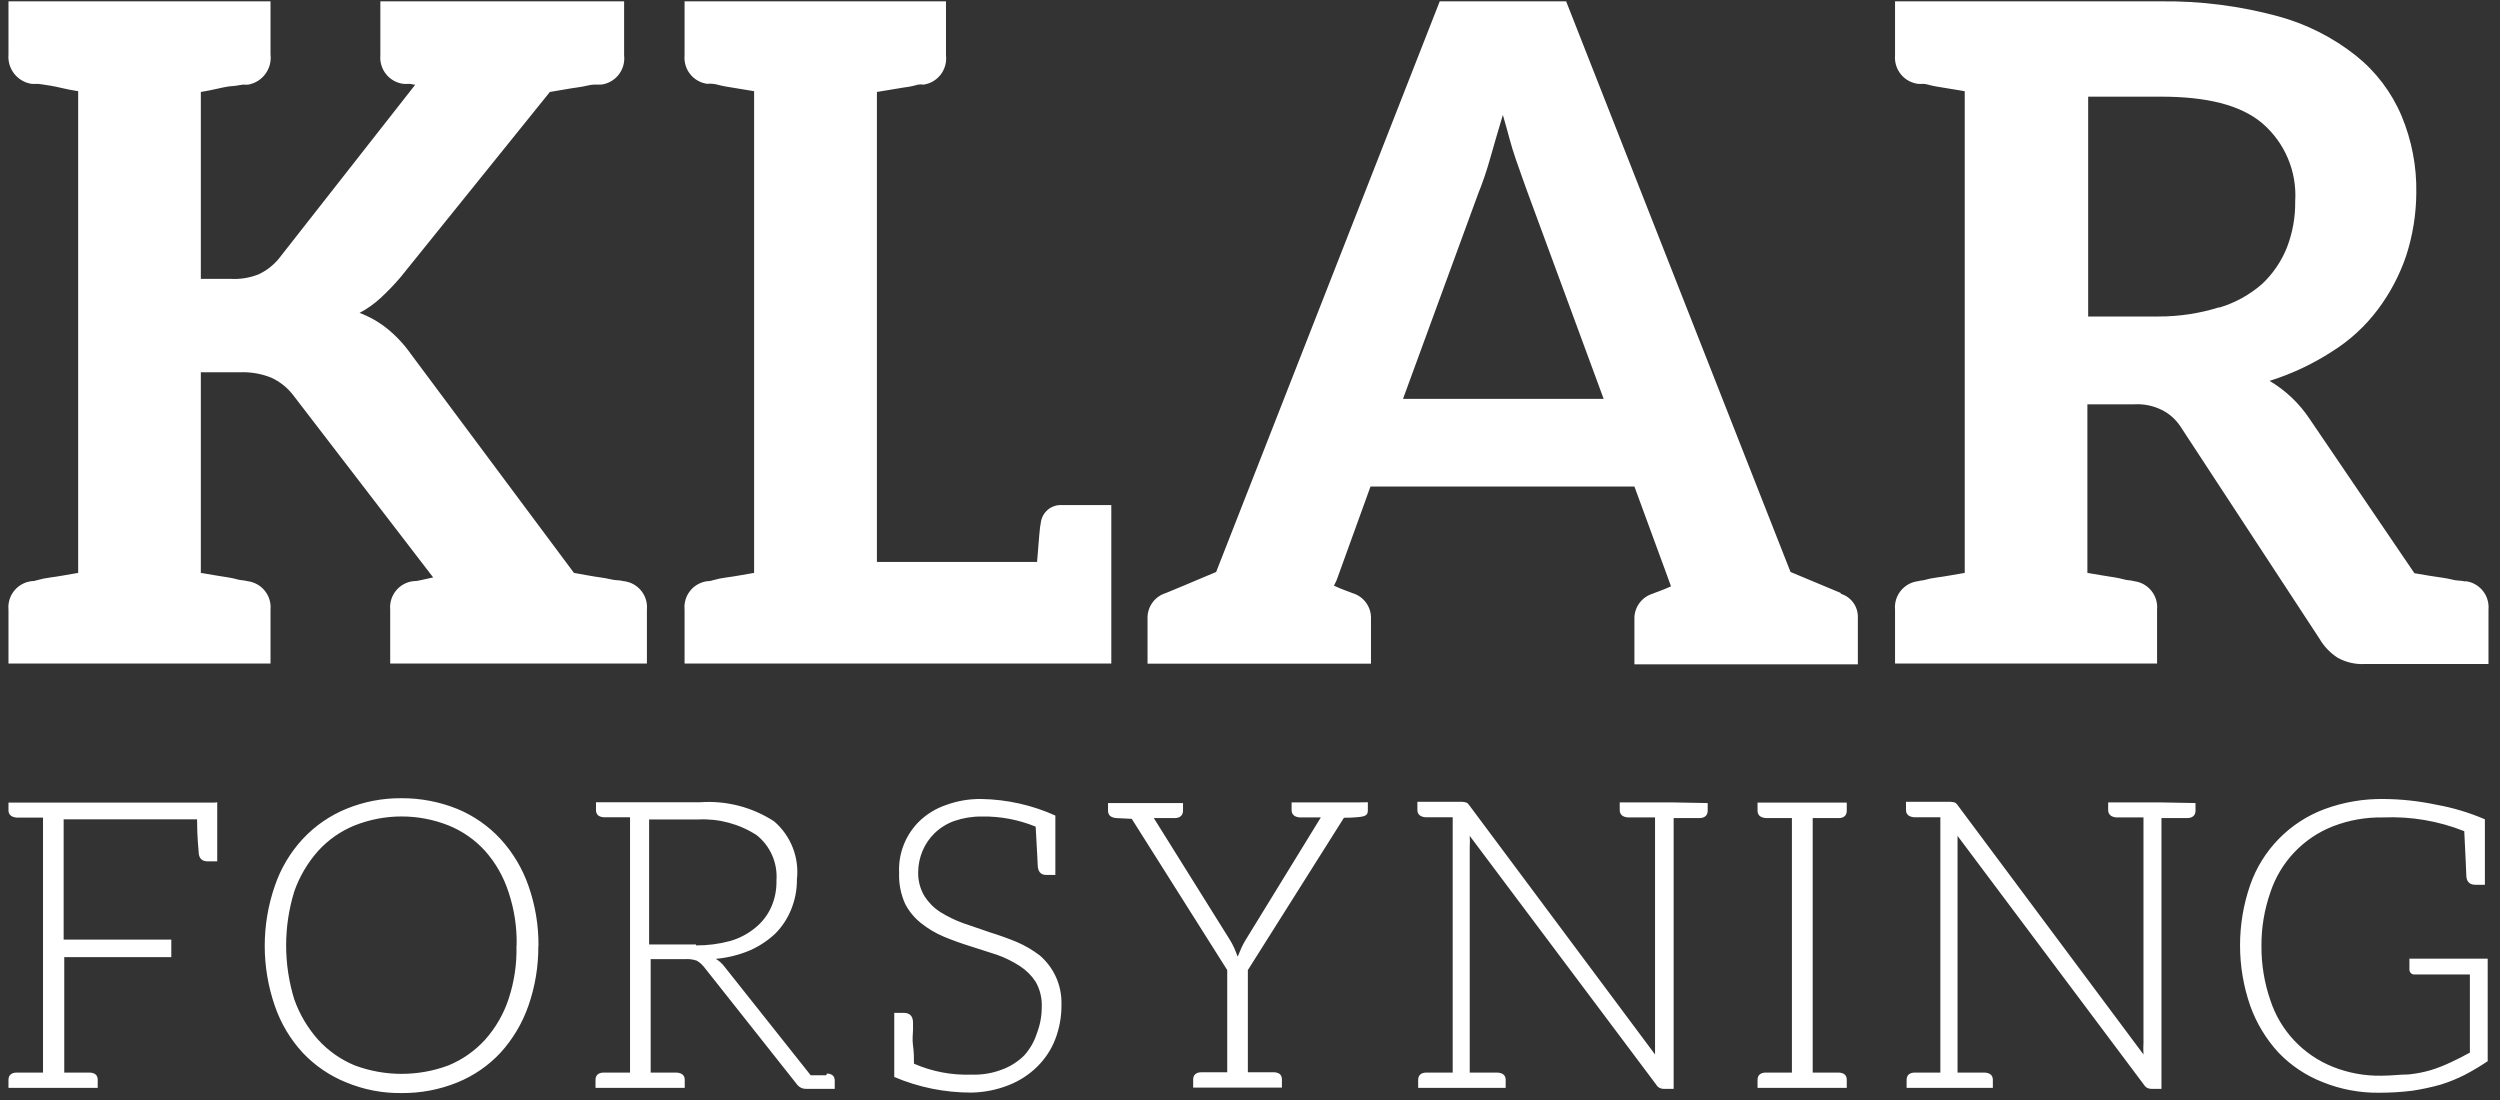
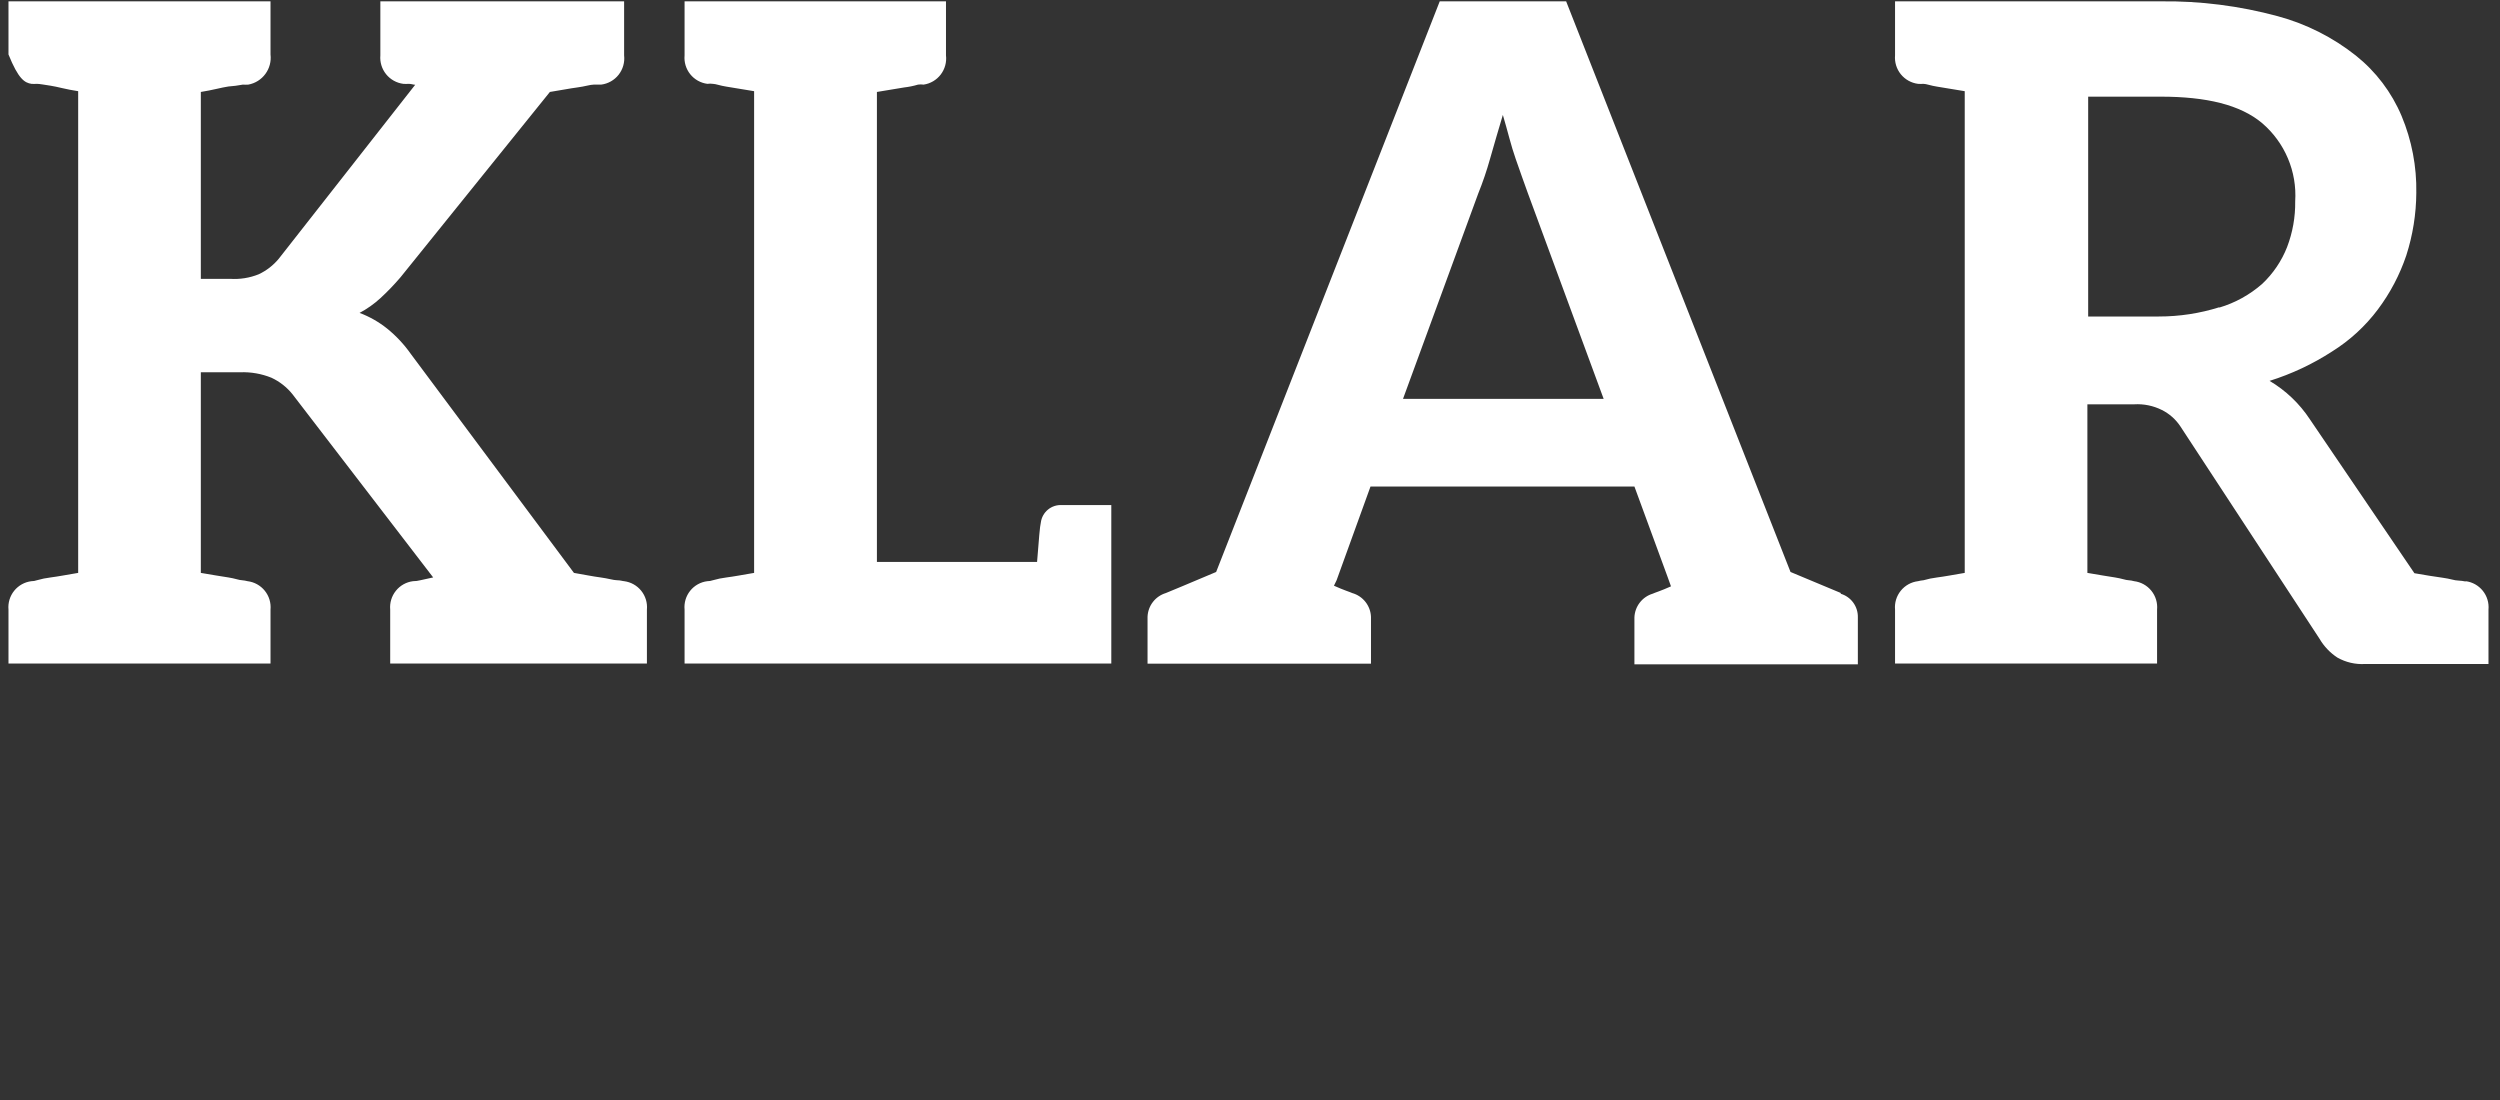
<svg xmlns="http://www.w3.org/2000/svg" width="175" height="77" viewBox="0 0 175 77" fill="none">
  <rect x="0" y="0" width="175" height="77" fill="#333333" stroke="none" />
-   <path d="M155.348 21.509C153.979 21.939 152.551 22.156 151.116 22.155H146.172V6.766H151.247C154.452 6.766 156.825 7.334 158.356 8.625C159.138 9.296 159.754 10.139 160.154 11.088C160.555 12.037 160.729 13.066 160.664 14.094C160.679 15.188 160.486 16.276 160.095 17.298C159.712 18.273 159.118 19.151 158.356 19.869C157.485 20.634 156.459 21.201 155.348 21.531V21.509ZM172.597 40.705C172.427 40.67 172.256 40.648 172.083 40.639C171.82 40.639 171.503 40.508 170.989 40.442C170.475 40.377 169.775 40.256 169.009 40.125L161.692 29.352C160.968 28.252 160.003 27.332 158.87 26.661C160.415 26.177 161.887 25.485 163.245 24.605C164.486 23.83 165.573 22.833 166.45 21.663C167.311 20.515 167.983 19.238 168.441 17.878C168.896 16.464 169.132 14.989 169.141 13.503C169.174 11.658 168.824 9.825 168.113 8.122C167.416 6.465 166.314 5.009 164.908 3.889C163.292 2.608 161.431 1.67 159.439 1.133C156.769 0.41 154.012 0.06 151.247 0.094H132.653V3.878C132.613 4.353 132.757 4.826 133.057 5.197C133.357 5.568 133.788 5.808 134.261 5.869C134.388 5.878 134.516 5.878 134.644 5.869C134.841 5.869 135.158 6 135.606 6.066L137.531 6.383V40.103C136.766 40.234 136.055 40.366 135.606 40.42C135.281 40.46 134.959 40.526 134.644 40.617C134.515 40.628 134.387 40.65 134.261 40.683C133.787 40.74 133.354 40.981 133.054 41.352C132.753 41.724 132.61 42.198 132.653 42.673V46.447H150.995V42.673C151.039 42.198 150.895 41.724 150.595 41.352C150.295 40.981 149.862 40.74 149.387 40.683C149.262 40.648 149.134 40.626 149.005 40.617C148.819 40.617 148.491 40.486 148.042 40.42C147.594 40.355 146.894 40.234 146.117 40.103V28.302H149.398C150.063 28.263 150.727 28.399 151.323 28.695C151.851 28.956 152.3 29.353 152.625 29.844L162.37 44.719C162.679 45.246 163.106 45.696 163.617 46.031C164.203 46.362 164.871 46.518 165.542 46.48H174.194V42.673C174.237 42.199 174.095 41.727 173.797 41.356C173.499 40.984 173.069 40.743 172.597 40.683V40.705ZM103.472 13.558C103.794 12.761 104.071 11.947 104.303 11.119C104.566 10.156 104.883 9.139 105.2 8.045C105.528 9.139 105.78 10.233 106.097 11.119C106.414 12.005 106.677 12.792 106.939 13.492L112.255 27.919H98.211L103.472 13.558ZM128.869 41.514L125.336 40.038L109.63 0.094H100.781L85.13 40.038C83.15 40.88 81.925 41.383 81.608 41.514C81.248 41.623 80.931 41.842 80.702 42.14C80.472 42.438 80.342 42.801 80.328 43.176V46.458H95.969V43.176C95.953 42.797 95.818 42.431 95.582 42.133C95.346 41.834 95.022 41.617 94.656 41.514C94.525 41.448 94.077 41.317 93.377 41L93.562 40.617L95.936 34.055H114.409L116.717 40.344L116.969 41.044C116.269 41.361 115.82 41.492 115.689 41.558C115.329 41.667 115.012 41.886 114.783 42.184C114.553 42.482 114.423 42.844 114.409 43.22V46.502H130.05V43.22C130.06 42.848 129.946 42.483 129.727 42.182C129.507 41.881 129.194 41.662 128.836 41.558L128.869 41.514ZM74.334 35.356C73.978 35.334 73.628 35.448 73.353 35.676C73.079 35.904 72.902 36.227 72.858 36.581C72.792 36.833 72.727 37.675 72.595 39.337H61.384V6.437L63.298 6.12C63.624 6.083 63.947 6.017 64.261 5.923C64.391 5.904 64.524 5.904 64.655 5.923C65.13 5.853 65.559 5.6 65.851 5.218C66.143 4.836 66.275 4.355 66.219 3.878V0.094H47.92V3.878C47.877 4.352 48.019 4.825 48.317 5.196C48.615 5.567 49.045 5.808 49.517 5.869C49.644 5.849 49.773 5.849 49.9 5.869C50.097 5.869 50.414 6 50.862 6.066L52.788 6.383V40.103C52.022 40.234 51.311 40.366 50.862 40.42C50.537 40.46 50.215 40.526 49.9 40.617C49.777 40.662 49.648 40.684 49.517 40.683C49.044 40.74 48.612 40.981 48.313 41.353C48.015 41.725 47.874 42.199 47.92 42.673V46.447H77.791V35.356H74.334ZM43.709 40.683C43.578 40.683 43.447 40.617 43.195 40.617C42.944 40.617 42.55 40.486 42.036 40.42C41.522 40.355 40.942 40.234 40.177 40.103L28.769 24.791C28.297 24.118 27.734 23.514 27.095 22.997C26.515 22.534 25.865 22.165 25.17 21.903C25.697 21.623 26.186 21.278 26.625 20.875C27.124 20.415 27.596 19.926 28.036 19.409L38.492 6.437C39.258 6.317 39.903 6.186 40.417 6.12C40.931 6.055 41.314 5.923 41.566 5.923C41.817 5.923 41.948 5.923 42.08 5.923C42.563 5.863 43.003 5.615 43.304 5.232C43.605 4.848 43.743 4.362 43.688 3.878V0.094H26.625V3.878C26.584 4.353 26.729 4.826 27.029 5.197C27.328 5.568 27.76 5.808 28.233 5.869C28.36 5.878 28.488 5.878 28.616 5.869C28.812 5.869 28.933 5.934 29.064 5.934L19.516 18.108C19.133 18.573 18.651 18.947 18.105 19.201C17.473 19.455 16.793 19.563 16.114 19.519H14.058V6.437C14.834 6.317 15.534 6.12 15.983 6.055C16.324 6.03 16.664 5.987 17 5.923C17.128 5.932 17.255 5.932 17.383 5.923C17.862 5.835 18.289 5.568 18.577 5.175C18.866 4.783 18.994 4.296 18.936 3.812V0.094H0.594V3.812C0.552 4.295 0.694 4.776 0.993 5.157C1.291 5.539 1.723 5.793 2.202 5.869C2.329 5.878 2.457 5.878 2.584 5.869C2.77 5.869 3.098 5.934 3.547 6C3.995 6.066 4.641 6.262 5.472 6.383V40.103C4.695 40.234 3.995 40.366 3.547 40.42C3.221 40.459 2.899 40.525 2.584 40.617C2.462 40.662 2.332 40.684 2.202 40.683C1.727 40.74 1.294 40.981 0.994 41.352C0.694 41.724 0.55 42.198 0.594 42.673V46.447H18.936V42.673C18.979 42.198 18.836 41.724 18.535 41.352C18.235 40.981 17.802 40.74 17.328 40.683C17.203 40.65 17.075 40.628 16.945 40.617C16.748 40.617 16.431 40.486 15.983 40.42C15.534 40.355 14.834 40.234 14.058 40.103V26.059H16.814C17.562 26.03 18.308 26.161 19.002 26.442C19.577 26.709 20.082 27.106 20.478 27.602L30.322 40.42L29.425 40.617C29.257 40.661 29.084 40.683 28.911 40.683C28.439 40.743 28.008 40.984 27.711 41.356C27.413 41.727 27.271 42.199 27.314 42.673V46.447H45.284V42.673C45.328 42.199 45.186 41.727 44.888 41.356C44.59 40.984 44.16 40.743 43.688 40.683" fill="white" />
-   <path d="M168.659 67.108V67.906C168.672 67.994 168.715 68.075 168.78 68.136C168.85 68.193 168.941 68.221 169.031 68.213H172.892V73.681C172.444 73.933 171.984 74.163 171.558 74.359C171.108 74.575 170.644 74.757 170.169 74.906C169.651 75.058 169.12 75.16 168.583 75.213C168.014 75.213 167.391 75.3 166.702 75.3C165.538 75.321 164.381 75.109 163.3 74.677C162.274 74.268 161.35 73.639 160.594 72.834C159.838 72.029 159.268 71.067 158.925 70.017C158.504 68.796 158.293 67.513 158.302 66.222C158.292 64.945 158.503 63.676 158.925 62.47C159.269 61.425 159.839 60.468 160.596 59.668C161.352 58.869 162.275 58.246 163.3 57.844C164.422 57.408 165.618 57.197 166.822 57.22C168.761 57.137 170.695 57.465 172.498 58.183C172.586 60.031 172.641 61.048 172.641 61.256C172.641 61.705 172.87 61.934 173.264 61.934H173.942V57.352C172.841 56.878 171.688 56.533 170.508 56.324C169.313 56.072 168.097 55.94 166.877 55.93C165.455 55.907 164.043 56.148 162.709 56.641C161.507 57.09 160.419 57.798 159.521 58.715C158.623 59.631 157.938 60.734 157.514 61.945C156.566 64.684 156.566 67.662 157.514 70.4C157.948 71.615 158.621 72.731 159.494 73.681C160.362 74.588 161.419 75.293 162.589 75.749C163.843 76.255 165.185 76.508 166.538 76.492C167.316 76.493 168.094 76.445 168.867 76.35C169.535 76.248 170.196 76.106 170.847 75.924C171.446 75.738 172.028 75.5 172.586 75.213C173.12 74.93 173.638 74.62 174.139 74.283V67.108H168.659ZM151.323 56.17H147.572V56.706C147.572 57.013 147.78 57.188 148.141 57.22H148.425H149.081C149.366 57.22 149.705 57.22 150.044 57.22V72.981C150.028 73.258 150.028 73.536 150.044 73.813L137.072 56.411C137.02 56.317 136.944 56.238 136.853 56.181C136.751 56.148 136.644 56.129 136.536 56.127H133.419V56.695C133.419 57.002 133.616 57.177 133.988 57.209H134.272H134.895C135.18 57.209 135.486 57.209 135.825 57.209V75.081C135.486 75.081 135.18 75.081 134.895 75.081C134.611 75.081 134.414 75.081 134.272 75.081H134.031C133.659 75.081 133.463 75.278 133.463 75.584V76.153H139.5V75.584C139.5 75.278 139.303 75.103 138.931 75.081H138.647C138.505 75.081 138.253 75.081 137.969 75.081C137.684 75.081 137.378 75.081 137.028 75.081V59.331C137.028 59.08 137.028 58.795 137.028 58.511L150.077 75.934C150.129 76.023 150.205 76.097 150.295 76.147C150.385 76.197 150.487 76.222 150.591 76.219H151.302V57.264C151.641 57.264 151.925 57.264 152.209 57.264H152.866H153.117C153.489 57.264 153.686 57.056 153.686 56.75V56.214L151.323 56.17ZM128.727 57.264C129.098 57.264 129.273 57.056 129.273 56.75V56.181H123.028V56.75C123.028 57.056 123.225 57.231 123.597 57.264H123.881H124.505C124.789 57.264 125.095 57.264 125.434 57.264V75.081C125.095 75.081 124.789 75.081 124.505 75.081C124.22 75.081 124.023 75.081 123.881 75.081H123.597C123.225 75.081 123.028 75.278 123.028 75.584V76.153H129.273V75.584C129.273 75.278 129.098 75.103 128.727 75.081H128.453C128.311 75.081 128.103 75.081 127.819 75.081C127.534 75.081 127.228 75.081 126.889 75.081V57.264C127.228 57.264 127.534 57.264 127.819 57.264H128.453H128.727ZM117.122 56.17H113.381V56.706C113.381 57.013 113.578 57.188 113.95 57.22H114.234H114.88C115.164 57.22 115.503 57.22 115.853 57.22V72.981C115.853 73.244 115.853 73.528 115.853 73.813L102.881 56.411C102.794 56.302 102.739 56.214 102.652 56.181C102.549 56.148 102.442 56.129 102.334 56.127H99.217V56.695C99.217 57.002 99.414 57.177 99.786 57.209H100.125H100.748C101.033 57.209 101.339 57.209 101.689 57.209V75.081C101.339 75.081 101.033 75.081 100.748 75.081C100.464 75.081 100.267 75.081 100.125 75.081H99.841C99.469 75.081 99.272 75.278 99.272 75.584V76.153H105.397V75.584C105.397 75.278 105.2 75.103 104.828 75.081H104.5C104.358 75.081 104.095 75.081 103.811 75.081C103.527 75.081 103.22 75.081 102.881 75.081V59.331C102.897 59.058 102.897 58.784 102.881 58.511L115.941 75.934C115.991 76.022 116.065 76.095 116.153 76.145C116.242 76.195 116.342 76.221 116.444 76.219H117.155V57.264C117.494 57.264 117.778 57.264 118.062 57.264H118.719H118.97C119.342 57.264 119.539 57.056 119.539 56.75V56.214L117.122 56.17ZM94.787 56.17H90.412V56.706C90.412 57.013 90.609 57.188 90.981 57.22H91.211H91.692C91.922 57.22 92.173 57.22 92.458 57.22L87.241 65.719C87.114 65.919 87 66.127 86.902 66.342L86.639 66.966C86.562 66.769 86.475 66.539 86.388 66.342C86.289 66.127 86.176 65.919 86.048 65.719L80.766 57.264C81.05 57.264 81.312 57.264 81.531 57.264H82.045H82.242C82.614 57.264 82.811 57.056 82.811 56.75V56.214H77.561V56.75C77.561 57.056 77.758 57.231 78.13 57.264L79.223 57.319L85.906 67.906V75.059C85.567 75.059 85.25 75.059 84.966 75.059C84.681 75.059 84.484 75.059 84.342 75.059H84.091C83.719 75.059 83.522 75.256 83.522 75.563V76.131H89.734V75.563C89.734 75.256 89.57 75.081 89.198 75.059H88.914C88.772 75.059 88.575 75.059 88.291 75.059C88.006 75.059 87.689 75.059 87.35 75.059V67.906L94.077 57.242C94.306 57.242 94.645 57.242 95.17 57.188C95.695 57.133 95.75 56.969 95.75 56.695V56.159L94.787 56.17ZM73.875 68.3C73.612 67.756 73.24 67.272 72.781 66.878C72.292 66.505 71.76 66.193 71.195 65.948C70.594 65.697 69.948 65.467 69.314 65.27L67.433 64.625C66.866 64.422 66.323 64.158 65.814 63.838C65.375 63.556 65.002 63.182 64.72 62.744C64.411 62.23 64.255 61.638 64.272 61.038C64.278 60.53 64.382 60.029 64.578 59.561C64.775 59.092 65.065 58.667 65.431 58.314C65.828 57.933 66.301 57.642 66.82 57.461C67.44 57.251 68.091 57.147 68.745 57.155C70.031 57.136 71.307 57.378 72.497 57.866C72.584 59.484 72.639 60.392 72.639 60.534C72.639 60.983 72.836 61.245 73.23 61.245H73.875V57.089C72.247 56.355 70.487 55.96 68.702 55.93C67.851 55.917 67.006 56.061 66.208 56.356C65.531 56.587 64.912 56.96 64.392 57.45C63.904 57.918 63.521 58.485 63.27 59.114C63.019 59.742 62.906 60.416 62.938 61.092C62.908 61.845 63.054 62.594 63.364 63.28C63.637 63.802 64.017 64.26 64.48 64.625C64.963 65.01 65.496 65.326 66.066 65.566C66.667 65.817 67.312 66.047 67.947 66.244L69.784 66.834C70.354 67.036 70.897 67.304 71.403 67.633C71.84 67.918 72.212 68.29 72.497 68.727C72.802 69.262 72.949 69.872 72.923 70.488C72.925 71.116 72.81 71.739 72.584 72.325C72.401 72.905 72.095 73.438 71.688 73.889C71.237 74.332 70.696 74.671 70.102 74.884C69.424 75.137 68.702 75.252 67.98 75.224C66.605 75.27 65.237 75.008 63.977 74.458C63.977 74.064 63.977 73.638 63.911 73.189C63.845 72.741 63.911 72.358 63.911 72.095C63.911 71.833 63.911 71.614 63.911 71.581C63.911 71.133 63.681 70.903 63.288 70.903H62.598V75.388C64.303 76.113 66.138 76.485 67.991 76.481C68.882 76.467 69.764 76.293 70.594 75.967C71.351 75.673 72.04 75.226 72.617 74.655C73.168 74.109 73.597 73.453 73.875 72.73C74.164 71.968 74.309 71.16 74.302 70.345C74.327 69.639 74.18 68.937 73.875 68.3ZM48.719 66.113H45.438V57.362H48.872C50.316 57.29 51.747 57.673 52.962 58.456C53.436 58.833 53.811 59.32 54.053 59.875C54.295 60.43 54.397 61.035 54.352 61.639C54.369 62.282 54.242 62.922 53.98 63.509C53.731 64.062 53.356 64.549 52.886 64.931C52.364 65.366 51.757 65.686 51.103 65.872C50.326 66.081 49.524 66.184 48.719 66.178V66.113ZM57.83 75.267H57.261C57.097 75.267 56.922 75.267 56.747 75.267L50.731 67.688C50.562 67.459 50.351 67.266 50.108 67.119C50.928 67.047 51.733 66.847 52.492 66.528C53.154 66.236 53.761 65.833 54.286 65.336C54.758 64.856 55.13 64.287 55.38 63.663C55.653 62.996 55.791 62.282 55.784 61.563C55.87 60.806 55.77 60.039 55.491 59.33C55.213 58.621 54.765 57.99 54.188 57.494C52.648 56.492 50.823 56.024 48.992 56.159H41.719V56.695C41.719 57.002 41.883 57.177 42.255 57.209H42.539H43.163C43.447 57.209 43.764 57.209 44.103 57.209V75.081C43.764 75.081 43.447 75.081 43.163 75.081C42.878 75.081 42.681 75.081 42.539 75.081H42.255C41.883 75.081 41.686 75.278 41.686 75.584V76.153H47.931V75.584C47.931 75.278 47.734 75.103 47.362 75.081H47.078C46.936 75.081 46.739 75.081 46.455 75.081C46.17 75.081 45.886 75.081 45.547 75.081V67.141H47.931C48.22 67.118 48.511 67.155 48.784 67.25C48.982 67.371 49.156 67.527 49.298 67.709L55.741 75.847C55.819 75.964 55.924 76.062 56.047 76.131C56.172 76.194 56.312 76.224 56.452 76.219H58.431V75.65C58.431 75.344 58.267 75.169 57.895 75.147L57.83 75.267ZM36.152 66.178C36.188 67.459 35.999 68.736 35.594 69.952C35.245 70.998 34.687 71.961 33.953 72.784C33.242 73.563 32.368 74.175 31.394 74.578C29.277 75.368 26.948 75.368 24.831 74.578C23.857 74.175 22.983 73.563 22.272 72.784C21.535 71.958 20.967 70.996 20.598 69.952C19.84 67.493 19.84 64.863 20.598 62.405C20.965 61.356 21.533 60.39 22.272 59.561C22.981 58.782 23.855 58.173 24.831 57.778C26.939 56.944 29.286 56.944 31.394 57.778C32.37 58.173 33.244 58.782 33.953 59.561C34.693 60.396 35.252 61.376 35.594 62.438C36.003 63.652 36.196 64.93 36.163 66.211L36.152 66.178ZM37.694 66.211C37.705 64.781 37.468 63.36 36.994 62.011C36.571 60.796 35.905 59.679 35.036 58.73C34.195 57.822 33.169 57.106 32.028 56.63C30.777 56.124 29.44 55.867 28.091 55.875C26.771 55.865 25.462 56.118 24.241 56.619C23.088 57.092 22.051 57.808 21.2 58.719C20.324 59.663 19.656 60.781 19.242 62C18.294 64.727 18.294 67.695 19.242 70.422C19.659 71.64 20.326 72.758 21.2 73.703C22.052 74.604 23.09 75.309 24.241 75.77C25.46 76.277 26.77 76.53 28.091 76.514C29.436 76.529 30.771 76.277 32.017 75.77C33.157 75.306 34.183 74.601 35.025 73.703C35.891 72.752 36.557 71.636 36.983 70.422C37.458 69.066 37.694 67.637 37.683 66.2L37.694 66.211ZM15.042 56.181H0.594V56.717C0.594 57.023 0.791 57.199 1.163 57.231H1.447H2.07C2.355 57.231 2.661 57.231 3.011 57.231V75.081C2.661 75.081 2.355 75.081 2.07 75.081C1.786 75.081 1.589 75.081 1.447 75.081H1.163C0.791 75.081 0.594 75.278 0.594 75.584V76.153H6.839V75.584C6.839 75.278 6.664 75.103 6.303 75.081H6.062C5.92 75.081 5.713 75.081 5.439 75.081C5.166 75.081 4.838 75.081 4.498 75.081V66.999H11.991V65.773H4.455V57.352H13.795C13.795 58.708 13.905 59.474 13.905 59.616C13.905 60.075 14.134 60.294 14.528 60.294H15.206V56.159L15.042 56.181Z" fill="white" />
+   <path d="M155.348 21.509C153.979 21.939 152.551 22.156 151.116 22.155H146.172V6.766H151.247C154.452 6.766 156.825 7.334 158.356 8.625C159.138 9.296 159.754 10.139 160.154 11.088C160.555 12.037 160.729 13.066 160.664 14.094C160.679 15.188 160.486 16.276 160.095 17.298C159.712 18.273 159.118 19.151 158.356 19.869C157.485 20.634 156.459 21.201 155.348 21.531V21.509ZM172.597 40.705C172.427 40.67 172.256 40.648 172.083 40.639C171.82 40.639 171.503 40.508 170.989 40.442C170.475 40.377 169.775 40.256 169.009 40.125L161.692 29.352C160.968 28.252 160.003 27.332 158.87 26.661C160.415 26.177 161.887 25.485 163.245 24.605C164.486 23.83 165.573 22.833 166.45 21.663C167.311 20.515 167.983 19.238 168.441 17.878C168.896 16.464 169.132 14.989 169.141 13.503C169.174 11.658 168.824 9.825 168.113 8.122C167.416 6.465 166.314 5.009 164.908 3.889C163.292 2.608 161.431 1.67 159.439 1.133C156.769 0.41 154.012 0.06 151.247 0.094H132.653V3.878C132.613 4.353 132.757 4.826 133.057 5.197C133.357 5.568 133.788 5.808 134.261 5.869C134.388 5.878 134.516 5.878 134.644 5.869C134.841 5.869 135.158 6 135.606 6.066L137.531 6.383V40.103C136.766 40.234 136.055 40.366 135.606 40.42C135.281 40.46 134.959 40.526 134.644 40.617C134.515 40.628 134.387 40.65 134.261 40.683C133.787 40.74 133.354 40.981 133.054 41.352C132.753 41.724 132.61 42.198 132.653 42.673V46.447H150.995V42.673C151.039 42.198 150.895 41.724 150.595 41.352C150.295 40.981 149.862 40.74 149.387 40.683C149.262 40.648 149.134 40.626 149.005 40.617C148.819 40.617 148.491 40.486 148.042 40.42C147.594 40.355 146.894 40.234 146.117 40.103V28.302H149.398C150.063 28.263 150.727 28.399 151.323 28.695C151.851 28.956 152.3 29.353 152.625 29.844L162.37 44.719C162.679 45.246 163.106 45.696 163.617 46.031C164.203 46.362 164.871 46.518 165.542 46.48H174.194V42.673C174.237 42.199 174.095 41.727 173.797 41.356C173.499 40.984 173.069 40.743 172.597 40.683V40.705ZM103.472 13.558C103.794 12.761 104.071 11.947 104.303 11.119C104.566 10.156 104.883 9.139 105.2 8.045C105.528 9.139 105.78 10.233 106.097 11.119C106.414 12.005 106.677 12.792 106.939 13.492L112.255 27.919H98.211L103.472 13.558ZM128.869 41.514L125.336 40.038L109.63 0.094H100.781L85.13 40.038C83.15 40.88 81.925 41.383 81.608 41.514C81.248 41.623 80.931 41.842 80.702 42.14C80.472 42.438 80.342 42.801 80.328 43.176V46.458H95.969V43.176C95.953 42.797 95.818 42.431 95.582 42.133C95.346 41.834 95.022 41.617 94.656 41.514C94.525 41.448 94.077 41.317 93.377 41L93.562 40.617L95.936 34.055H114.409L116.717 40.344L116.969 41.044C116.269 41.361 115.82 41.492 115.689 41.558C115.329 41.667 115.012 41.886 114.783 42.184C114.553 42.482 114.423 42.844 114.409 43.22V46.502H130.05V43.22C130.06 42.848 129.946 42.483 129.727 42.182C129.507 41.881 129.194 41.662 128.836 41.558L128.869 41.514ZM74.334 35.356C73.978 35.334 73.628 35.448 73.353 35.676C73.079 35.904 72.902 36.227 72.858 36.581C72.792 36.833 72.727 37.675 72.595 39.337H61.384V6.437L63.298 6.12C63.624 6.083 63.947 6.017 64.261 5.923C64.391 5.904 64.524 5.904 64.655 5.923C65.13 5.853 65.559 5.6 65.851 5.218C66.143 4.836 66.275 4.355 66.219 3.878V0.094H47.92V3.878C47.877 4.352 48.019 4.825 48.317 5.196C48.615 5.567 49.045 5.808 49.517 5.869C49.644 5.849 49.773 5.849 49.9 5.869C50.097 5.869 50.414 6 50.862 6.066L52.788 6.383V40.103C52.022 40.234 51.311 40.366 50.862 40.42C50.537 40.46 50.215 40.526 49.9 40.617C49.777 40.662 49.648 40.684 49.517 40.683C49.044 40.74 48.612 40.981 48.313 41.353C48.015 41.725 47.874 42.199 47.92 42.673V46.447H77.791V35.356H74.334ZM43.709 40.683C43.578 40.683 43.447 40.617 43.195 40.617C42.944 40.617 42.55 40.486 42.036 40.42C41.522 40.355 40.942 40.234 40.177 40.103L28.769 24.791C28.297 24.118 27.734 23.514 27.095 22.997C26.515 22.534 25.865 22.165 25.17 21.903C25.697 21.623 26.186 21.278 26.625 20.875C27.124 20.415 27.596 19.926 28.036 19.409L38.492 6.437C39.258 6.317 39.903 6.186 40.417 6.12C40.931 6.055 41.314 5.923 41.566 5.923C41.817 5.923 41.948 5.923 42.08 5.923C42.563 5.863 43.003 5.615 43.304 5.232C43.605 4.848 43.743 4.362 43.688 3.878V0.094H26.625V3.878C26.584 4.353 26.729 4.826 27.029 5.197C27.328 5.568 27.76 5.808 28.233 5.869C28.36 5.878 28.488 5.878 28.616 5.869C28.812 5.869 28.933 5.934 29.064 5.934L19.516 18.108C19.133 18.573 18.651 18.947 18.105 19.201C17.473 19.455 16.793 19.563 16.114 19.519H14.058V6.437C14.834 6.317 15.534 6.12 15.983 6.055C16.324 6.03 16.664 5.987 17 5.923C17.128 5.932 17.255 5.932 17.383 5.923C17.862 5.835 18.289 5.568 18.577 5.175C18.866 4.783 18.994 4.296 18.936 3.812V0.094H0.594V3.812C1.291 5.539 1.723 5.793 2.202 5.869C2.329 5.878 2.457 5.878 2.584 5.869C2.77 5.869 3.098 5.934 3.547 6C3.995 6.066 4.641 6.262 5.472 6.383V40.103C4.695 40.234 3.995 40.366 3.547 40.42C3.221 40.459 2.899 40.525 2.584 40.617C2.462 40.662 2.332 40.684 2.202 40.683C1.727 40.74 1.294 40.981 0.994 41.352C0.694 41.724 0.55 42.198 0.594 42.673V46.447H18.936V42.673C18.979 42.198 18.836 41.724 18.535 41.352C18.235 40.981 17.802 40.74 17.328 40.683C17.203 40.65 17.075 40.628 16.945 40.617C16.748 40.617 16.431 40.486 15.983 40.42C15.534 40.355 14.834 40.234 14.058 40.103V26.059H16.814C17.562 26.03 18.308 26.161 19.002 26.442C19.577 26.709 20.082 27.106 20.478 27.602L30.322 40.42L29.425 40.617C29.257 40.661 29.084 40.683 28.911 40.683C28.439 40.743 28.008 40.984 27.711 41.356C27.413 41.727 27.271 42.199 27.314 42.673V46.447H45.284V42.673C45.328 42.199 45.186 41.727 44.888 41.356C44.59 40.984 44.16 40.743 43.688 40.683" fill="white" />
</svg>